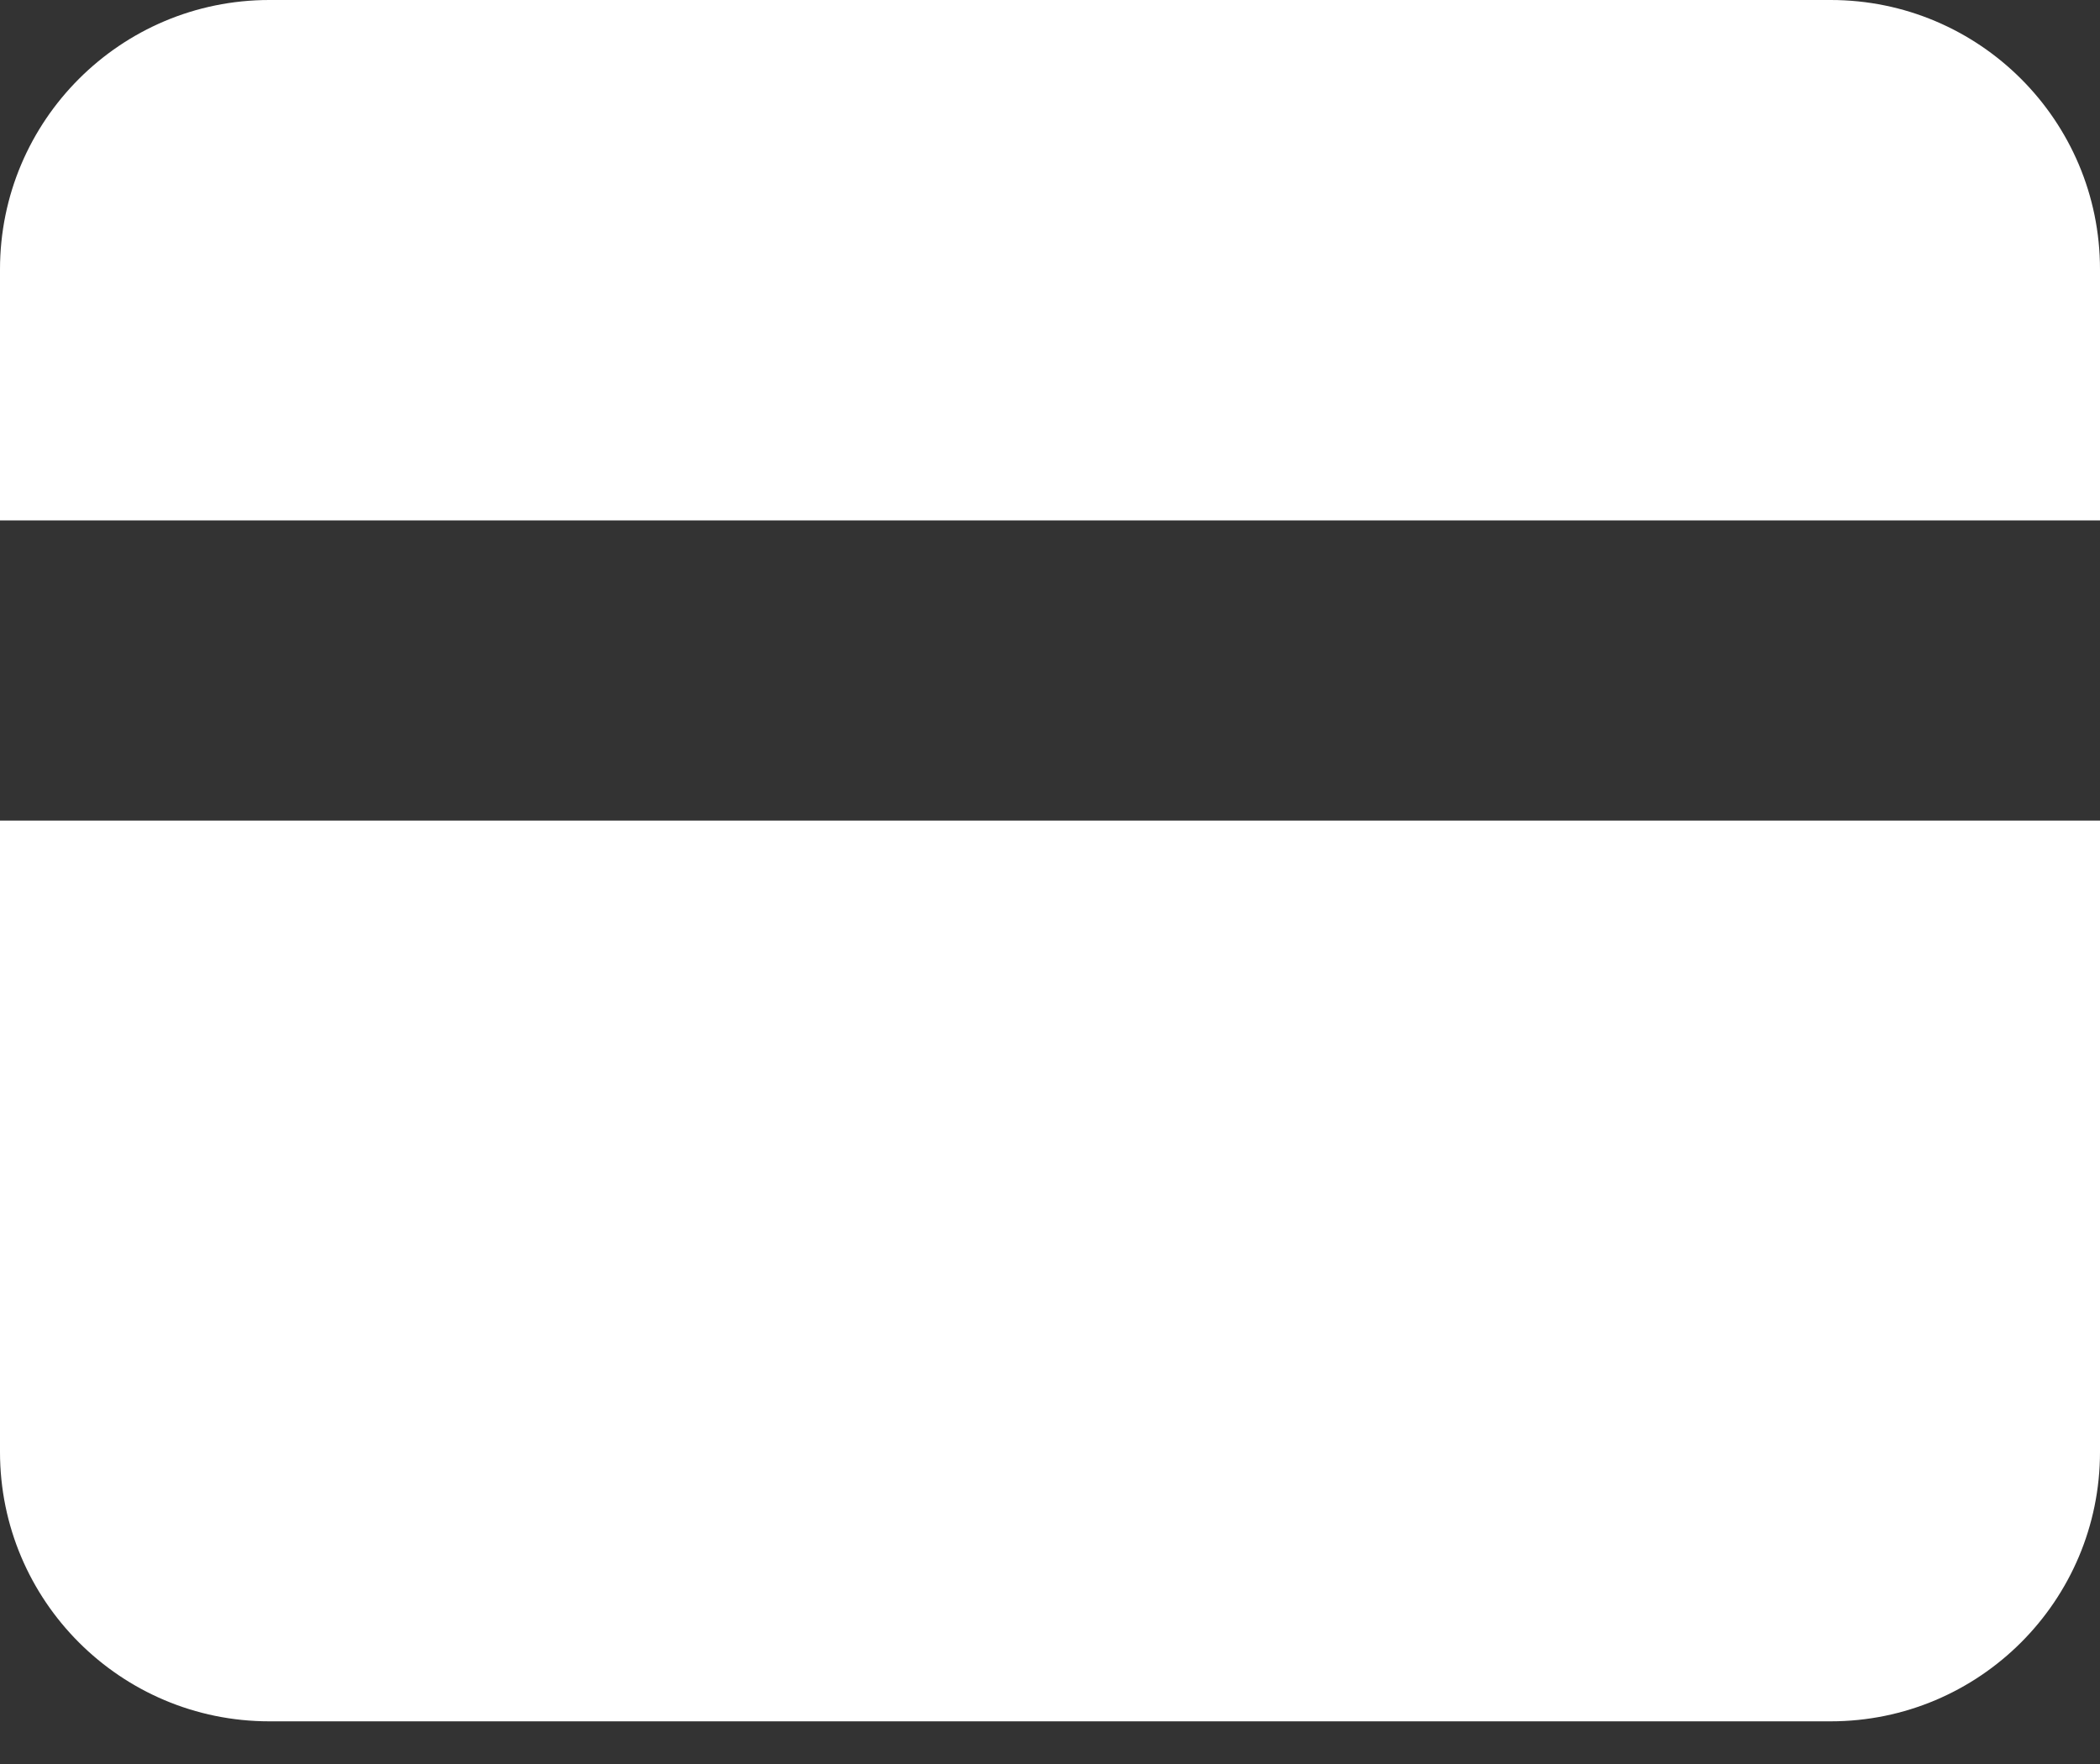
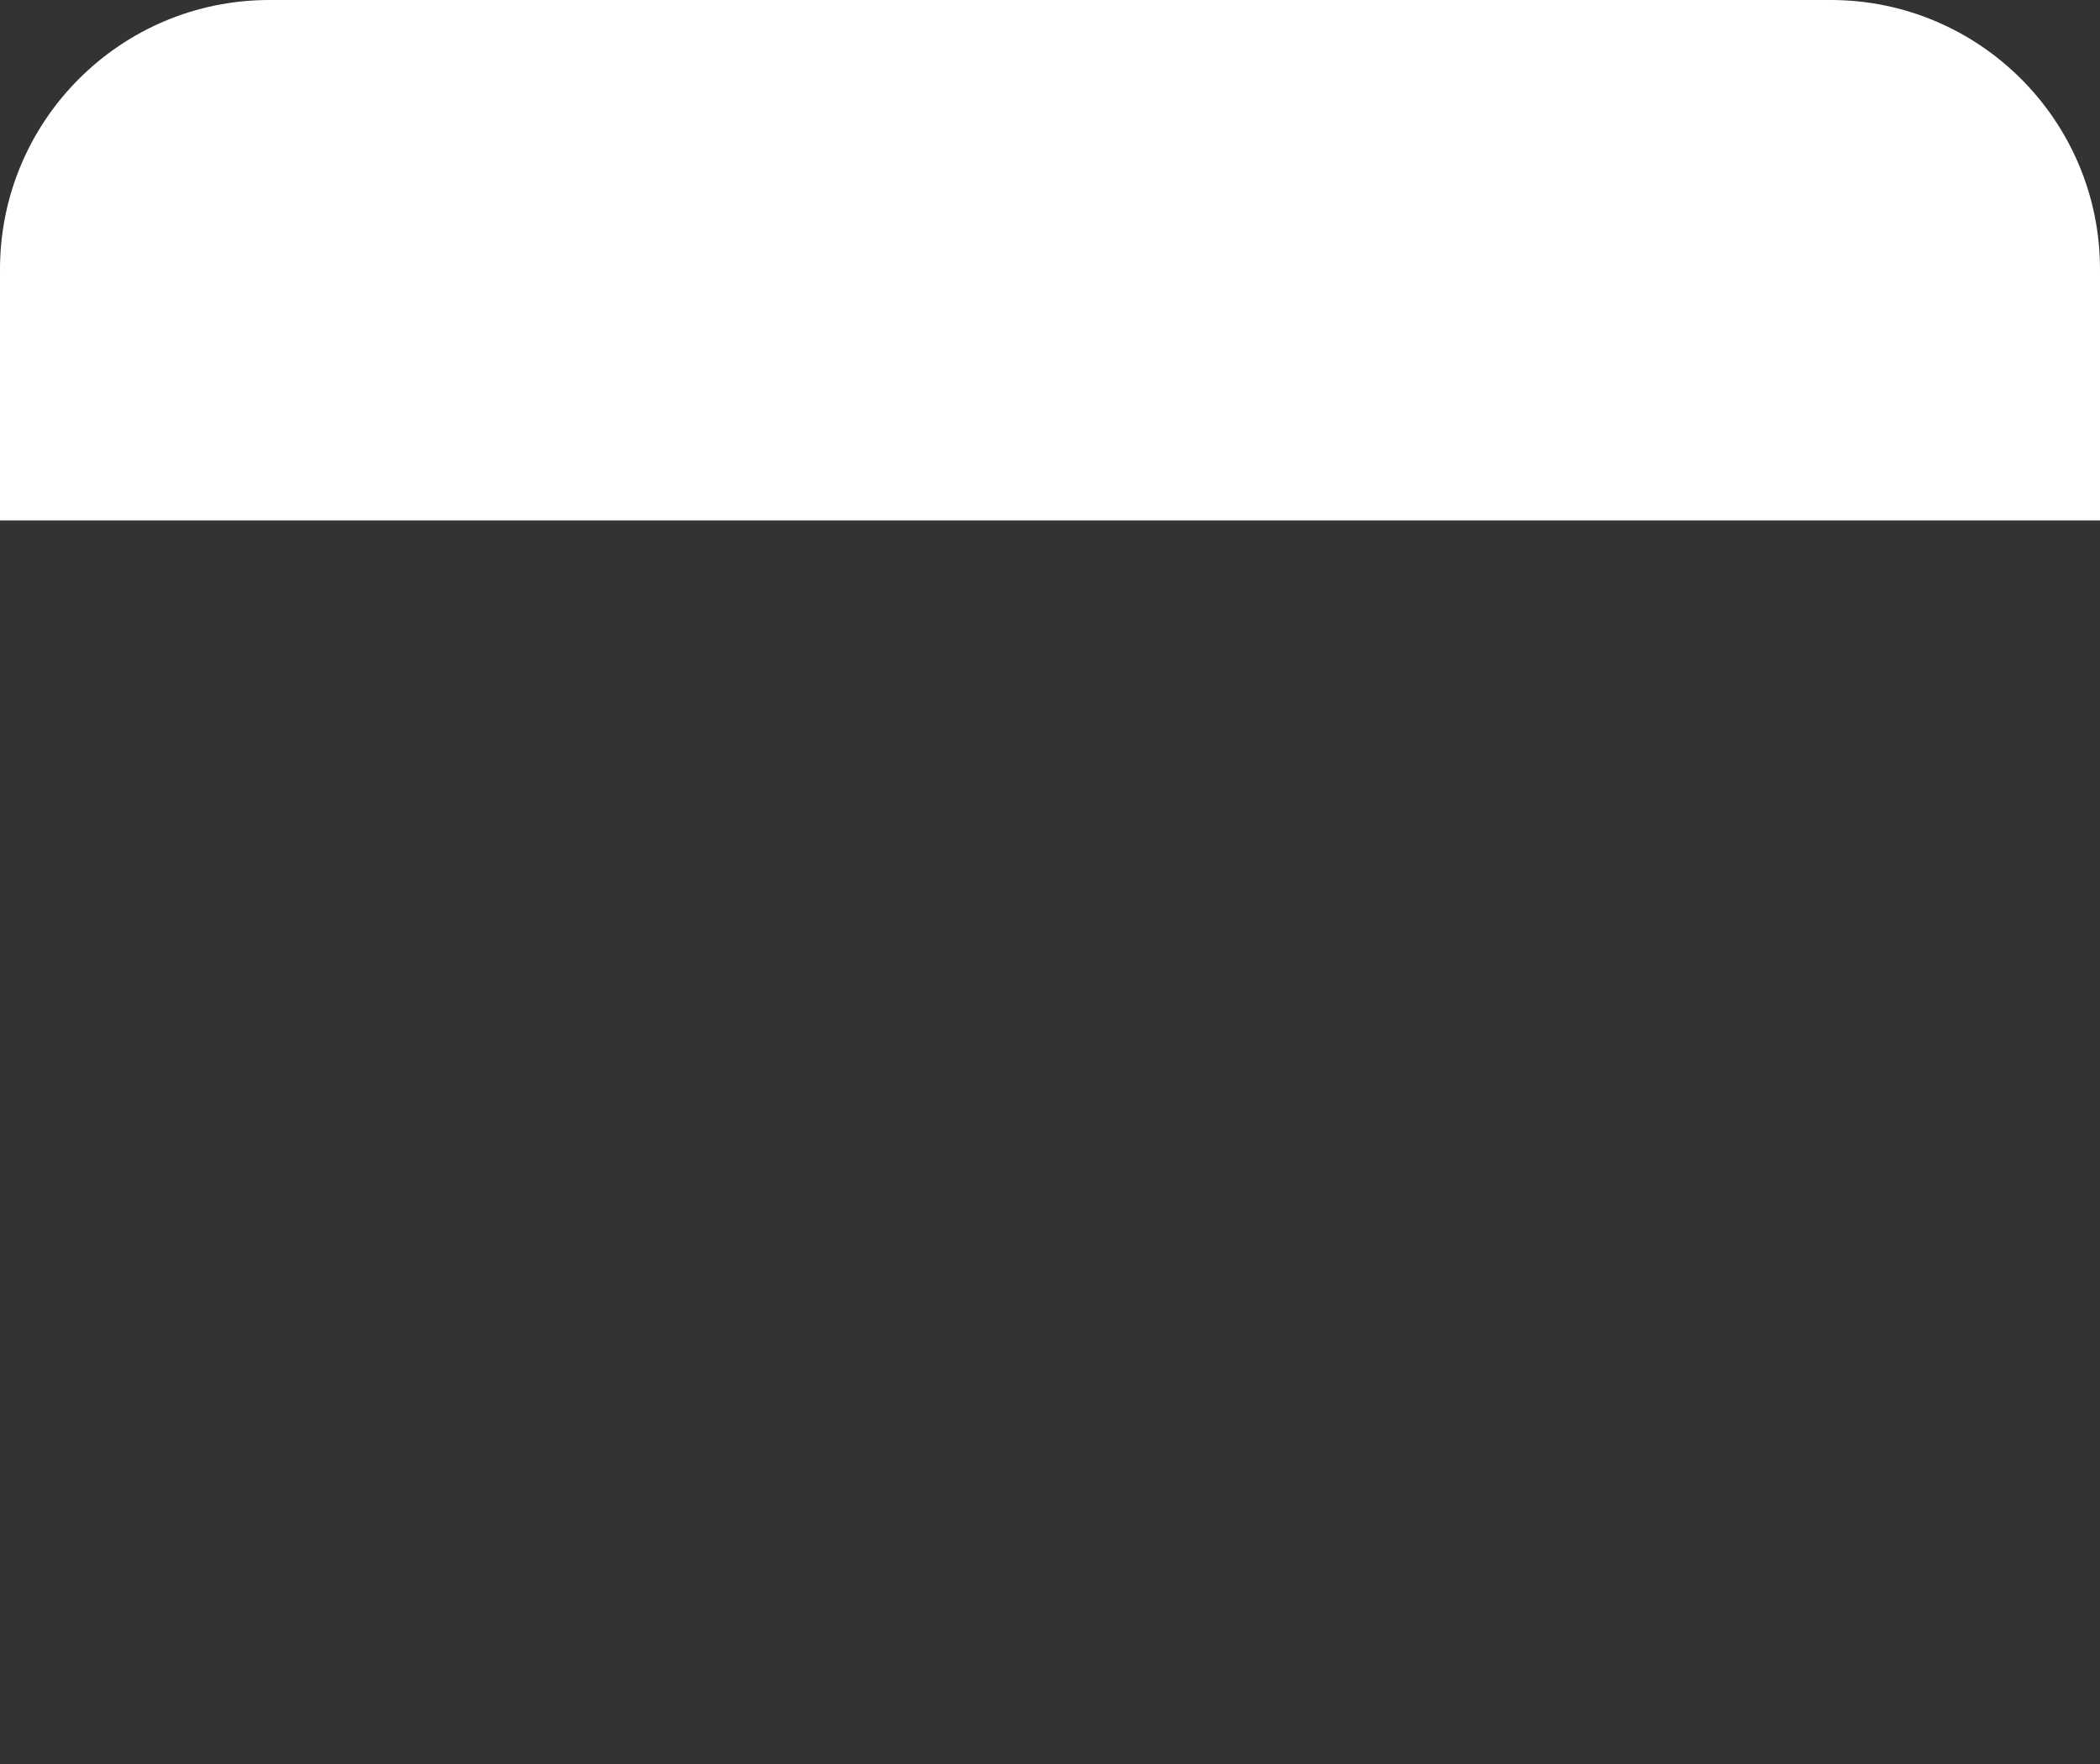
<svg xmlns="http://www.w3.org/2000/svg" width="25" height="21" viewBox="0 0 25 21" fill="none">
  <rect x="0" y="0" width="25" height="21" fill="#333333" stroke="none" />
-   <path d="M0 9.769H25V17.285C25 19.056 23.564 20.492 21.793 20.492H3.207C1.436 20.492 0 19.056 0 17.285V9.769Z" fill="white" />
  <path d="M25 6.195H0V3.207C0 1.436 1.436 -5.24521e-06 3.207 -5.24521e-06H21.793C23.564 -5.24521e-06 25 1.436 25 3.207V6.195Z" fill="white" />
</svg>